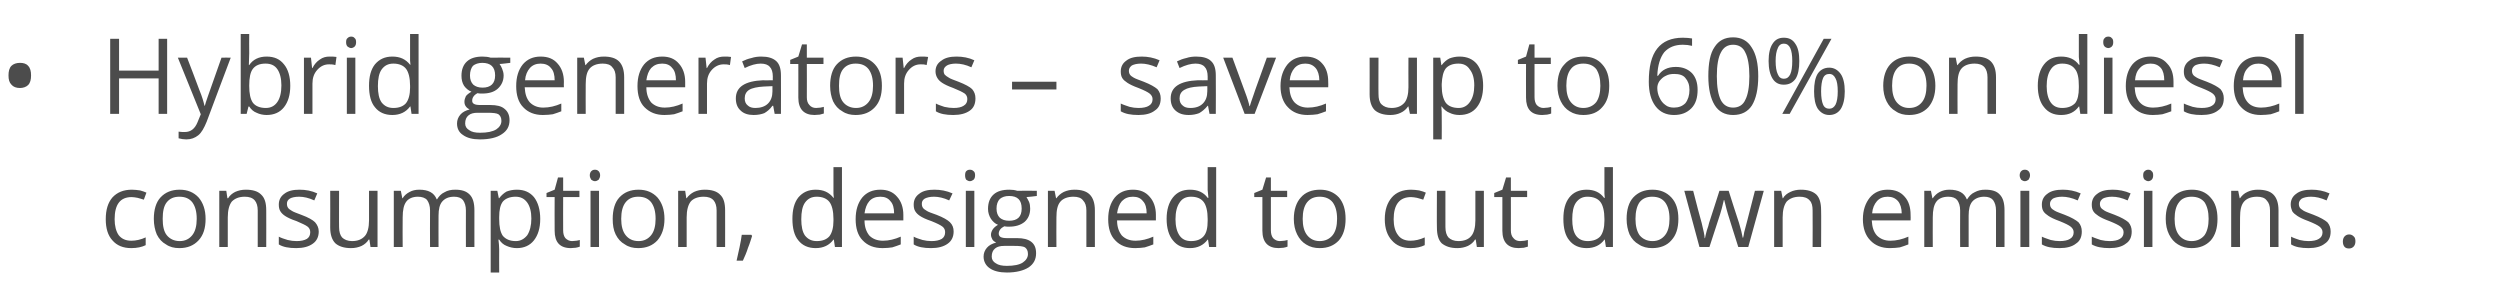
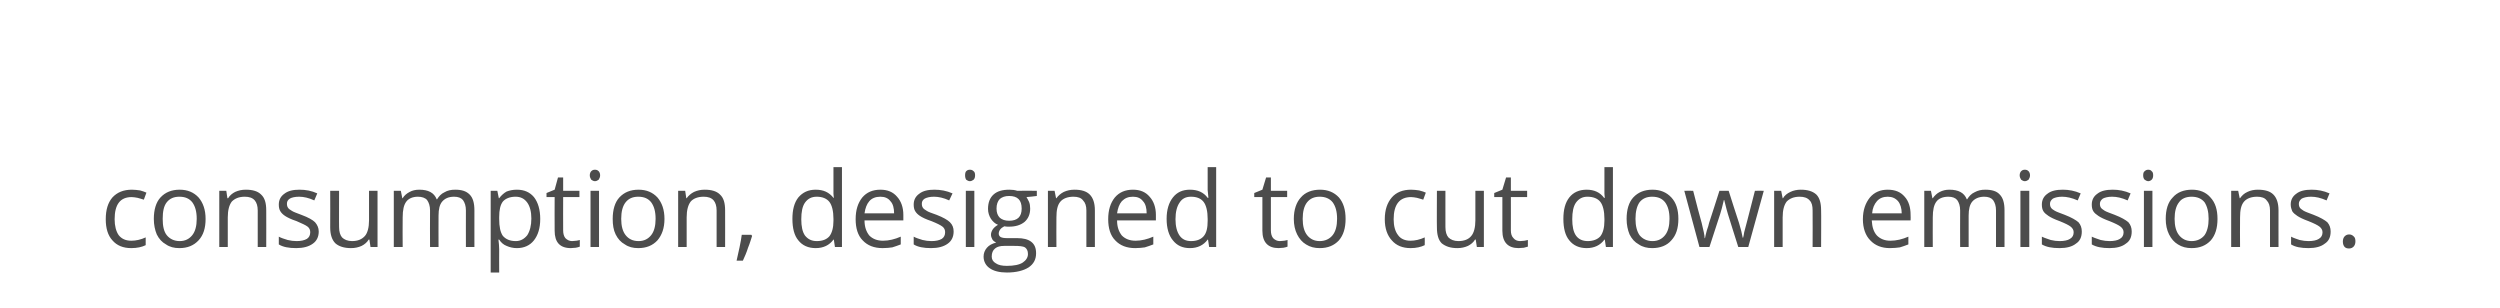
<svg xmlns="http://www.w3.org/2000/svg" version="1.1" width="676.1px" height="83.3px" viewBox="0 -9 676.1 83.3" style="top:-9px">
  <desc>Hybrid generators – save up to 60% on diesel consumption, designed to cut down emissions.</desc>
  <defs />
  <g id="Polygon84396">
    <path d="M 39.4 57.3 C 38.4 57.8 37.1 58.1 35.5 58.1 C 33.3 58.1 31.6 57.4 30.4 56 C 29.2 54.7 28.6 52.8 28.6 50.3 C 28.6 47.7 29.2 45.8 30.4 44.4 C 31.7 43 33.4 42.3 35.7 42.3 C 36.4 42.3 37.2 42.4 37.9 42.5 C 38.6 42.7 39.2 42.9 39.6 43.1 C 39.6 43.1 38.9 45 38.9 45 C 38.4 44.8 37.8 44.7 37.2 44.5 C 36.6 44.4 36.1 44.3 35.6 44.3 C 32.5 44.3 31 46.3 31 50.3 C 31 52.1 31.4 53.6 32.1 54.6 C 32.9 55.6 34 56.1 35.5 56.1 C 36.8 56.1 38.1 55.8 39.4 55.2 C 39.4 55.25 39.4 57.3 39.4 57.3 C 39.4 57.3 39.4 57.29 39.4 57.3 Z M 55.6 50.2 C 55.6 52.7 55 54.6 53.7 56 C 52.4 57.4 50.7 58.1 48.5 58.1 C 47.1 58.1 45.9 57.8 44.9 57.1 C 43.8 56.5 43 55.6 42.4 54.4 C 41.9 53.2 41.6 51.8 41.6 50.2 C 41.6 47.7 42.2 45.7 43.4 44.4 C 44.7 43 46.4 42.3 48.6 42.3 C 50.7 42.3 52.4 43 53.7 44.4 C 54.9 45.8 55.6 47.7 55.6 50.2 Z M 44 50.2 C 44 52.1 44.3 53.6 45.1 54.6 C 45.9 55.6 47.1 56.2 48.6 56.2 C 50.1 56.2 51.2 55.6 52 54.6 C 52.8 53.6 53.2 52.1 53.2 50.2 C 53.2 48.2 52.8 46.8 52 45.7 C 51.2 44.7 50.1 44.2 48.5 44.2 C 47 44.2 45.9 44.7 45.1 45.7 C 44.3 46.7 44 48.2 44 50.2 Z M 69.7 57.8 C 69.7 57.8 69.72 47.94 69.7 47.9 C 69.7 46.7 69.4 45.8 68.9 45.2 C 68.3 44.5 67.4 44.2 66.2 44.2 C 64.6 44.2 63.5 44.7 62.7 45.5 C 62 46.4 61.6 47.8 61.6 49.8 C 61.6 49.8 61.6 57.8 61.6 57.8 L 59.3 57.8 L 59.3 42.6 L 61.2 42.6 L 61.5 44.6 C 61.5 44.6 61.65 44.64 61.7 44.6 C 62.1 43.9 62.8 43.3 63.6 42.9 C 64.5 42.5 65.4 42.3 66.5 42.3 C 68.3 42.3 69.7 42.7 70.6 43.6 C 71.6 44.5 72 45.9 72 47.9 C 72.03 47.86 72 57.8 72 57.8 L 69.7 57.8 Z M 86.2 53.6 C 86.2 55.1 85.6 56.2 84.6 56.9 C 83.5 57.7 82 58.1 80.1 58.1 C 78.1 58.1 76.5 57.8 75.4 57.1 C 75.4 57.1 75.4 55 75.4 55 C 76.1 55.4 76.9 55.6 77.8 55.9 C 78.6 56.1 79.4 56.2 80.2 56.2 C 81.4 56.2 82.3 56 83 55.6 C 83.6 55.2 83.9 54.6 83.9 53.8 C 83.9 53.2 83.7 52.7 83.2 52.3 C 82.7 51.9 81.6 51.4 80.2 50.8 C 78.7 50.3 77.7 49.8 77.1 49.4 C 76.5 49 76.1 48.6 75.8 48.1 C 75.5 47.6 75.4 47 75.4 46.3 C 75.4 45.1 75.9 44.1 76.9 43.4 C 77.9 42.6 79.3 42.3 81 42.3 C 82.7 42.3 84.3 42.6 85.8 43.3 C 85.8 43.3 85 45.2 85 45.2 C 83.5 44.5 82.1 44.2 80.9 44.2 C 79.8 44.2 78.9 44.4 78.4 44.7 C 77.8 45.1 77.6 45.5 77.6 46.1 C 77.6 46.6 77.7 46.9 77.9 47.2 C 78.1 47.5 78.4 47.7 78.9 48 C 79.3 48.3 80.2 48.6 81.5 49.1 C 83.4 49.8 84.6 50.5 85.2 51.1 C 85.8 51.8 86.2 52.6 86.2 53.6 Z M 91.7 42.6 C 91.7 42.6 91.67 52.45 91.7 52.4 C 91.7 53.7 92 54.6 92.5 55.2 C 93.1 55.8 94 56.2 95.2 56.2 C 96.8 56.2 97.9 55.7 98.7 54.8 C 99.4 54 99.8 52.5 99.8 50.6 C 99.78 50.57 99.8 42.6 99.8 42.6 L 102.1 42.6 L 102.1 57.8 L 100.2 57.8 L 99.9 55.8 C 99.9 55.8 99.73 55.76 99.7 55.8 C 99.3 56.5 98.6 57.1 97.8 57.5 C 96.9 57.9 96 58.1 94.9 58.1 C 93 58.1 91.6 57.6 90.7 56.8 C 89.8 55.9 89.3 54.5 89.3 52.5 C 89.33 52.53 89.3 42.6 89.3 42.6 L 91.7 42.6 Z M 126 57.8 C 126 57.8 125.98 47.88 126 47.9 C 126 46.7 125.7 45.8 125.2 45.1 C 124.7 44.5 123.9 44.2 122.8 44.2 C 121.3 44.2 120.3 44.7 119.6 45.5 C 118.9 46.3 118.6 47.6 118.6 49.3 C 118.57 49.29 118.6 57.8 118.6 57.8 L 116.3 57.8 C 116.3 57.8 116.26 47.88 116.3 47.9 C 116.3 46.7 116 45.8 115.5 45.1 C 115 44.5 114.1 44.2 113 44.2 C 111.6 44.2 110.5 44.7 109.9 45.5 C 109.2 46.4 108.9 47.8 108.9 49.8 C 108.85 49.8 108.9 57.8 108.9 57.8 L 106.5 57.8 L 106.5 42.6 L 108.4 42.6 L 108.8 44.6 C 108.8 44.6 108.91 44.64 108.9 44.6 C 109.3 43.9 110 43.3 110.8 42.9 C 111.5 42.5 112.4 42.3 113.4 42.3 C 115.8 42.3 117.4 43.1 118.1 44.9 C 118.1 44.9 118.2 44.9 118.2 44.9 C 118.7 44.1 119.3 43.4 120.2 43 C 121 42.5 122 42.3 123.1 42.3 C 124.9 42.3 126.1 42.7 127 43.6 C 127.9 44.5 128.3 45.9 128.3 47.9 C 128.29 47.86 128.3 57.8 128.3 57.8 L 126 57.8 Z M 139.8 58.1 C 138.8 58.1 137.9 57.9 137 57.5 C 136.2 57.2 135.5 56.6 135 55.8 C 135 55.8 134.8 55.8 134.8 55.8 C 134.9 56.7 135 57.6 135 58.4 C 134.97 58.38 135 64.7 135 64.7 L 132.7 64.7 L 132.7 42.6 L 134.5 42.6 L 134.9 44.6 C 134.9 44.6 134.97 44.64 135 44.6 C 135.6 43.8 136.3 43.2 137 42.8 C 137.8 42.5 138.7 42.3 139.8 42.3 C 141.8 42.3 143.3 43 144.4 44.3 C 145.5 45.7 146.1 47.7 146.1 50.2 C 146.1 52.7 145.5 54.6 144.4 56 C 143.3 57.4 141.7 58.1 139.8 58.1 Z M 139.4 44.2 C 137.9 44.2 136.7 44.7 136 45.5 C 135.3 46.4 135 47.8 135 49.7 C 135 49.7 135 50.2 135 50.2 C 135 52.3 135.3 53.8 136 54.8 C 136.8 55.7 137.9 56.2 139.5 56.2 C 140.8 56.2 141.8 55.6 142.6 54.6 C 143.3 53.5 143.7 52 143.7 50.1 C 143.7 48.2 143.3 46.8 142.6 45.8 C 141.8 44.7 140.8 44.2 139.4 44.2 Z M 154.7 56.2 C 155.1 56.2 155.5 56.1 155.9 56.1 C 156.3 56 156.6 56 156.8 55.9 C 156.8 55.9 156.8 57.7 156.8 57.7 C 156.6 57.8 156.2 57.9 155.7 58 C 155.2 58 154.8 58.1 154.4 58.1 C 151.4 58.1 150 56.5 150 53.4 C 149.96 53.42 150 44.3 150 44.3 L 147.8 44.3 L 147.8 43.2 L 150 42.3 L 150.9 39 L 152.3 39 L 152.3 42.6 L 156.7 42.6 L 156.7 44.3 L 152.3 44.3 C 152.3 44.3 152.27 53.33 152.3 53.3 C 152.3 54.2 152.5 54.9 152.9 55.4 C 153.4 55.9 154 56.2 154.7 56.2 Z M 162 57.8 L 159.7 57.8 L 159.7 42.6 L 162 42.6 L 162 57.8 Z M 159.5 38.4 C 159.5 37.9 159.7 37.5 159.9 37.3 C 160.2 37 160.5 36.9 160.9 36.9 C 161.3 36.9 161.6 37 161.9 37.3 C 162.1 37.5 162.3 37.9 162.3 38.4 C 162.3 38.9 162.1 39.3 161.9 39.6 C 161.6 39.8 161.3 40 160.9 40 C 160.5 40 160.2 39.8 159.9 39.6 C 159.7 39.3 159.5 38.9 159.5 38.4 Z M 179.7 50.2 C 179.7 52.7 179 54.6 177.8 56 C 176.5 57.4 174.8 58.1 172.6 58.1 C 171.2 58.1 170 57.8 169 57.1 C 167.9 56.5 167.1 55.6 166.5 54.4 C 165.9 53.2 165.7 51.8 165.7 50.2 C 165.7 47.7 166.3 45.7 167.5 44.4 C 168.8 43 170.5 42.3 172.7 42.3 C 174.8 42.3 176.5 43 177.8 44.4 C 179 45.8 179.7 47.7 179.7 50.2 Z M 168 50.2 C 168 52.1 168.4 53.6 169.2 54.6 C 170 55.6 171.1 56.2 172.7 56.2 C 174.2 56.2 175.3 55.6 176.1 54.6 C 176.9 53.6 177.3 52.1 177.3 50.2 C 177.3 48.2 176.9 46.8 176.1 45.7 C 175.3 44.7 174.2 44.2 172.6 44.2 C 171.1 44.2 170 44.7 169.2 45.7 C 168.4 46.7 168 48.2 168 50.2 Z M 193.8 57.8 C 193.8 57.8 193.81 47.94 193.8 47.9 C 193.8 46.7 193.5 45.8 193 45.2 C 192.4 44.5 191.5 44.2 190.3 44.2 C 188.7 44.2 187.5 44.7 186.8 45.5 C 186.1 46.4 185.7 47.8 185.7 49.8 C 185.68 49.8 185.7 57.8 185.7 57.8 L 183.4 57.8 L 183.4 42.6 L 185.3 42.6 L 185.6 44.6 C 185.6 44.6 185.74 44.64 185.7 44.6 C 186.2 43.9 186.9 43.3 187.7 42.9 C 188.6 42.5 189.5 42.3 190.6 42.3 C 192.4 42.3 193.8 42.7 194.7 43.6 C 195.7 44.5 196.1 45.9 196.1 47.9 C 196.12 47.86 196.1 57.8 196.1 57.8 L 193.8 57.8 Z M 203.2 54.5 C 203.2 54.5 203.36 54.81 203.4 54.8 C 203.1 55.7 202.8 56.8 202.3 58 C 201.9 59.3 201.4 60.4 200.9 61.5 C 200.9 61.5 199.2 61.5 199.2 61.5 C 199.4 60.5 199.7 59.3 200 57.9 C 200.3 56.5 200.5 55.3 200.6 54.5 C 200.62 54.49 203.2 54.5 203.2 54.5 Z M 225.5 55.8 C 225.5 55.8 225.38 55.76 225.4 55.8 C 224.3 57.3 222.7 58.1 220.6 58.1 C 218.6 58.1 217 57.4 215.9 56 C 214.8 54.7 214.3 52.7 214.3 50.2 C 214.3 47.7 214.8 45.8 215.9 44.4 C 217.1 43 218.6 42.3 220.6 42.3 C 222.7 42.3 224.2 43 225.4 44.5 C 225.35 44.53 225.5 44.5 225.5 44.5 L 225.4 43.4 L 225.4 42.4 L 225.4 36.2 L 227.7 36.2 L 227.7 57.8 L 225.8 57.8 L 225.5 55.8 Z M 220.9 56.2 C 222.5 56.2 223.6 55.7 224.3 54.9 C 225 54 225.4 52.6 225.4 50.7 C 225.4 50.7 225.4 50.2 225.4 50.2 C 225.4 48.1 225 46.5 224.3 45.6 C 223.6 44.7 222.4 44.2 220.9 44.2 C 219.5 44.2 218.5 44.7 217.7 45.8 C 217 46.8 216.7 48.3 216.7 50.3 C 216.7 52.2 217 53.7 217.7 54.7 C 218.5 55.7 219.5 56.2 220.9 56.2 Z M 238.7 58.1 C 236.4 58.1 234.6 57.4 233.3 56 C 232 54.7 231.4 52.7 231.4 50.3 C 231.4 47.8 232 45.9 233.2 44.4 C 234.4 43 236 42.3 238.1 42.3 C 240 42.3 241.5 42.9 242.6 44.2 C 243.7 45.4 244.3 47.1 244.3 49.1 C 244.28 49.14 244.3 50.6 244.3 50.6 C 244.3 50.6 233.78 50.6 233.8 50.6 C 233.8 52.4 234.3 53.7 235.1 54.7 C 236 55.6 237.2 56.1 238.8 56.1 C 240.4 56.1 242 55.7 243.6 55 C 243.6 55 243.6 57.1 243.6 57.1 C 242.8 57.4 242 57.7 241.3 57.9 C 240.6 58 239.7 58.1 238.7 58.1 Z M 238.1 44.2 C 236.8 44.2 235.8 44.6 235.1 45.4 C 234.4 46.2 234 47.3 233.8 48.7 C 233.8 48.7 241.8 48.7 241.8 48.7 C 241.8 47.3 241.5 46.1 240.8 45.4 C 240.2 44.6 239.3 44.2 238.1 44.2 Z M 257.9 53.6 C 257.9 55.1 257.3 56.2 256.3 56.9 C 255.2 57.7 253.7 58.1 251.8 58.1 C 249.8 58.1 248.2 57.8 247.1 57.1 C 247.1 57.1 247.1 55 247.1 55 C 247.8 55.4 248.6 55.6 249.5 55.9 C 250.3 56.1 251.1 56.2 251.9 56.2 C 253.1 56.2 254 56 254.7 55.6 C 255.3 55.2 255.6 54.6 255.6 53.8 C 255.6 53.2 255.4 52.7 254.9 52.3 C 254.4 51.9 253.4 51.4 251.9 50.8 C 250.4 50.3 249.4 49.8 248.8 49.4 C 248.2 49 247.8 48.6 247.5 48.1 C 247.2 47.6 247.1 47 247.1 46.3 C 247.1 45.1 247.6 44.1 248.6 43.4 C 249.6 42.6 251 42.3 252.7 42.3 C 254.4 42.3 256 42.6 257.6 43.3 C 257.6 43.3 256.7 45.2 256.7 45.2 C 255.2 44.5 253.8 44.2 252.6 44.2 C 251.5 44.2 250.7 44.4 250.1 44.7 C 249.5 45.1 249.3 45.5 249.3 46.1 C 249.3 46.6 249.4 46.9 249.6 47.2 C 249.8 47.5 250.1 47.7 250.6 48 C 251 48.3 251.9 48.6 253.3 49.1 C 255.1 49.8 256.3 50.5 256.9 51.1 C 257.6 51.8 257.9 52.6 257.9 53.6 Z M 263.5 57.8 L 261.2 57.8 L 261.2 42.6 L 263.5 42.6 L 263.5 57.8 Z M 261 38.4 C 261 37.9 261.1 37.5 261.3 37.3 C 261.6 37 261.9 36.9 262.3 36.9 C 262.7 36.9 263 37 263.3 37.3 C 263.6 37.5 263.7 37.9 263.7 38.4 C 263.7 38.9 263.6 39.3 263.3 39.6 C 263 39.8 262.7 40 262.3 40 C 261.9 40 261.6 39.8 261.3 39.6 C 261.1 39.3 261 38.9 261 38.4 Z M 280.4 42.6 L 280.4 44 C 280.4 44 277.58 44.35 277.6 44.3 C 277.8 44.7 278.1 45.1 278.3 45.6 C 278.5 46.1 278.6 46.7 278.6 47.4 C 278.6 48.9 278.1 50.1 277.1 51 C 276 51.9 274.6 52.3 272.9 52.3 C 272.4 52.3 272 52.3 271.6 52.2 C 270.6 52.7 270.1 53.4 270.1 54.2 C 270.1 54.6 270.3 54.9 270.6 55.1 C 271 55.3 271.5 55.4 272.4 55.4 C 272.4 55.4 275.1 55.4 275.1 55.4 C 276.7 55.4 278 55.7 278.9 56.4 C 279.8 57.1 280.2 58.1 280.2 59.5 C 280.2 61.2 279.5 62.4 278.2 63.3 C 276.8 64.2 274.8 64.7 272.3 64.7 C 270.3 64.7 268.7 64.3 267.6 63.5 C 266.6 62.8 266 61.7 266 60.4 C 266 59.5 266.3 58.7 266.9 58 C 267.5 57.3 268.3 56.9 269.4 56.6 C 269 56.4 268.7 56.2 268.4 55.8 C 268.2 55.4 268 55 268 54.5 C 268 53.9 268.2 53.5 268.5 53 C 268.8 52.6 269.2 52.2 269.9 51.8 C 269.1 51.5 268.5 50.9 268 50.2 C 267.5 49.4 267.2 48.5 267.2 47.5 C 267.2 45.8 267.7 44.5 268.7 43.6 C 269.7 42.7 271.1 42.3 273 42.3 C 273.8 42.3 274.5 42.4 275.1 42.6 C 275.13 42.55 280.4 42.6 280.4 42.6 Z M 268.2 60.4 C 268.2 61.2 268.6 61.8 269.3 62.2 C 270 62.7 271 62.9 272.3 62.9 C 274.2 62.9 275.7 62.6 276.6 62 C 277.5 61.4 278 60.6 278 59.7 C 278 58.8 277.7 58.3 277.2 57.9 C 276.7 57.6 275.7 57.5 274.3 57.5 C 274.3 57.5 271.6 57.5 271.6 57.5 C 270.5 57.5 269.7 57.7 269.1 58.2 C 268.5 58.7 268.2 59.4 268.2 60.4 Z M 269.5 47.4 C 269.5 48.5 269.8 49.3 270.4 49.9 C 271 50.4 271.8 50.7 272.9 50.7 C 275.2 50.7 276.3 49.6 276.3 47.4 C 276.3 45.1 275.2 44 272.9 44 C 271.8 44 271 44.3 270.4 44.8 C 269.8 45.4 269.5 46.3 269.5 47.4 Z M 293.8 57.8 C 293.8 57.8 293.79 47.94 293.8 47.9 C 293.8 46.7 293.5 45.8 292.9 45.2 C 292.4 44.5 291.5 44.2 290.3 44.2 C 288.7 44.2 287.5 44.7 286.8 45.5 C 286 46.4 285.7 47.8 285.7 49.8 C 285.66 49.8 285.7 57.8 285.7 57.8 L 283.4 57.8 L 283.4 42.6 L 285.2 42.6 L 285.6 44.6 C 285.6 44.6 285.72 44.64 285.7 44.6 C 286.2 43.9 286.9 43.3 287.7 42.9 C 288.6 42.5 289.5 42.3 290.6 42.3 C 292.4 42.3 293.8 42.7 294.7 43.6 C 295.6 44.5 296.1 45.9 296.1 47.9 C 296.1 47.86 296.1 57.8 296.1 57.8 L 293.8 57.8 Z M 307 58.1 C 304.7 58.1 302.9 57.4 301.6 56 C 300.3 54.7 299.7 52.7 299.7 50.3 C 299.7 47.8 300.3 45.9 301.5 44.4 C 302.7 43 304.3 42.3 306.4 42.3 C 308.3 42.3 309.8 42.9 310.9 44.2 C 312 45.4 312.6 47.1 312.6 49.1 C 312.59 49.14 312.6 50.6 312.6 50.6 C 312.6 50.6 302.08 50.6 302.1 50.6 C 302.1 52.4 302.6 53.7 303.4 54.7 C 304.3 55.6 305.5 56.1 307.1 56.1 C 308.7 56.1 310.3 55.7 311.9 55 C 311.9 55 311.9 57.1 311.9 57.1 C 311.1 57.4 310.3 57.7 309.6 57.9 C 308.9 58 308 58.1 307 58.1 Z M 306.4 44.2 C 305.1 44.2 304.2 44.6 303.4 45.4 C 302.7 46.2 302.3 47.3 302.1 48.7 C 302.1 48.7 310.1 48.7 310.1 48.7 C 310.1 47.3 309.8 46.1 309.1 45.4 C 308.5 44.6 307.6 44.2 306.4 44.2 Z M 326.7 55.8 C 326.7 55.8 326.61 55.76 326.6 55.8 C 325.5 57.3 323.9 58.1 321.8 58.1 C 319.8 58.1 318.3 57.4 317.2 56 C 316.1 54.7 315.5 52.7 315.5 50.2 C 315.5 47.7 316.1 45.8 317.2 44.4 C 318.3 43 319.8 42.3 321.8 42.3 C 323.9 42.3 325.5 43 326.6 44.5 C 326.58 44.53 326.8 44.5 326.8 44.5 L 326.7 43.4 L 326.6 42.4 L 326.6 36.2 L 328.9 36.2 L 328.9 57.8 L 327 57.8 L 326.7 55.8 Z M 322.1 56.2 C 323.7 56.2 324.8 55.7 325.5 54.9 C 326.3 54 326.6 52.6 326.6 50.7 C 326.6 50.7 326.6 50.2 326.6 50.2 C 326.6 48.1 326.2 46.5 325.5 45.6 C 324.8 44.7 323.7 44.2 322.1 44.2 C 320.7 44.2 319.7 44.7 319 45.8 C 318.3 46.8 317.9 48.3 317.9 50.3 C 317.9 52.2 318.3 53.7 319 54.7 C 319.7 55.7 320.7 56.2 322.1 56.2 Z M 346.1 56.2 C 346.6 56.2 346.9 56.1 347.3 56.1 C 347.7 56 348 56 348.2 55.9 C 348.2 55.9 348.2 57.7 348.2 57.7 C 348 57.8 347.6 57.9 347.1 58 C 346.6 58 346.2 58.1 345.8 58.1 C 342.9 58.1 341.4 56.5 341.4 53.4 C 341.39 53.42 341.4 44.3 341.4 44.3 L 339.2 44.3 L 339.2 43.2 L 341.4 42.3 L 342.4 39 L 343.7 39 L 343.7 42.6 L 348.1 42.6 L 348.1 44.3 L 343.7 44.3 C 343.7 44.3 343.7 53.33 343.7 53.3 C 343.7 54.2 343.9 54.9 344.3 55.4 C 344.8 55.9 345.4 56.2 346.1 56.2 Z M 363.9 50.2 C 363.9 52.7 363.3 54.6 362.1 56 C 360.8 57.4 359.1 58.1 356.9 58.1 C 355.5 58.1 354.3 57.8 353.2 57.1 C 352.2 56.5 351.4 55.6 350.8 54.4 C 350.2 53.2 349.9 51.8 349.9 50.2 C 349.9 47.7 350.6 45.7 351.8 44.4 C 353 43 354.8 42.3 357 42.3 C 359.1 42.3 360.8 43 362.1 44.4 C 363.3 45.8 363.9 47.7 363.9 50.2 Z M 352.3 50.2 C 352.3 52.1 352.7 53.6 353.5 54.6 C 354.3 55.6 355.4 56.2 356.9 56.2 C 358.4 56.2 359.6 55.6 360.4 54.6 C 361.2 53.6 361.6 52.1 361.6 50.2 C 361.6 48.2 361.2 46.8 360.4 45.7 C 359.6 44.7 358.4 44.2 356.9 44.2 C 355.4 44.2 354.3 44.7 353.5 45.7 C 352.7 46.7 352.3 48.2 352.3 50.2 Z M 385.3 57.3 C 384.3 57.8 383 58.1 381.5 58.1 C 379.3 58.1 377.6 57.4 376.4 56 C 375.2 54.7 374.5 52.8 374.5 50.3 C 374.5 47.7 375.2 45.8 376.4 44.4 C 377.6 43 379.4 42.3 381.6 42.3 C 382.4 42.3 383.1 42.4 383.8 42.5 C 384.6 42.7 385.2 42.9 385.6 43.1 C 385.6 43.1 384.9 45 384.9 45 C 384.4 44.8 383.8 44.7 383.2 44.5 C 382.6 44.4 382.1 44.3 381.6 44.3 C 378.5 44.3 376.9 46.3 376.9 50.3 C 376.9 52.1 377.3 53.6 378.1 54.6 C 378.8 55.6 380 56.1 381.4 56.1 C 382.7 56.1 384 55.8 385.3 55.2 C 385.35 55.25 385.3 57.3 385.3 57.3 C 385.3 57.3 385.35 57.29 385.3 57.3 Z M 390.9 42.6 C 390.9 42.6 390.89 52.45 390.9 52.4 C 390.9 53.7 391.2 54.6 391.7 55.2 C 392.3 55.8 393.2 56.2 394.4 56.2 C 396 56.2 397.2 55.7 397.9 54.8 C 398.6 54 399 52.5 399 50.6 C 399 50.57 399 42.6 399 42.6 L 401.3 42.6 L 401.3 57.8 L 399.4 57.8 L 399.1 55.8 C 399.1 55.8 398.95 55.76 398.9 55.8 C 398.5 56.5 397.8 57.1 397 57.5 C 396.1 57.9 395.2 58.1 394.1 58.1 C 392.2 58.1 390.9 57.6 389.9 56.8 C 389 55.9 388.6 54.5 388.6 52.5 C 388.55 52.53 388.6 42.6 388.6 42.6 L 390.9 42.6 Z M 411.1 56.2 C 411.5 56.2 411.9 56.1 412.3 56.1 C 412.6 56 412.9 56 413.2 55.9 C 413.2 55.9 413.2 57.7 413.2 57.7 C 412.9 57.8 412.5 57.9 412.1 58 C 411.6 58 411.1 58.1 410.7 58.1 C 407.8 58.1 406.3 56.5 406.3 53.4 C 406.31 53.42 406.3 44.3 406.3 44.3 L 404.1 44.3 L 404.1 43.2 L 406.3 42.3 L 407.3 39 L 408.6 39 L 408.6 42.6 L 413 42.6 L 413 44.3 L 408.6 44.3 C 408.6 44.3 408.62 53.33 408.6 53.3 C 408.6 54.2 408.8 54.9 409.3 55.4 C 409.7 55.9 410.3 56.2 411.1 56.2 Z M 434 55.8 C 434 55.8 433.87 55.76 433.9 55.8 C 432.8 57.3 431.2 58.1 429.1 58.1 C 427.1 58.1 425.5 57.4 424.4 56 C 423.3 54.7 422.8 52.7 422.8 50.2 C 422.8 47.7 423.3 45.8 424.4 44.4 C 425.5 43 427.1 42.3 429.1 42.3 C 431.1 42.3 432.7 43 433.8 44.5 C 433.84 44.53 434 44.5 434 44.5 L 433.9 43.4 L 433.9 42.4 L 433.9 36.2 L 436.2 36.2 L 436.2 57.8 L 434.3 57.8 L 434 55.8 Z M 429.4 56.2 C 430.9 56.2 432.1 55.7 432.8 54.9 C 433.5 54 433.9 52.6 433.9 50.7 C 433.9 50.7 433.9 50.2 433.9 50.2 C 433.9 48.1 433.5 46.5 432.8 45.6 C 432.1 44.7 430.9 44.2 429.3 44.2 C 428 44.2 427 44.7 426.2 45.8 C 425.5 46.8 425.2 48.3 425.2 50.3 C 425.2 52.2 425.5 53.7 426.2 54.7 C 426.9 55.7 428 56.2 429.4 56.2 Z M 453.9 50.2 C 453.9 52.7 453.3 54.6 452 56 C 450.8 57.4 449 58.1 446.8 58.1 C 445.5 58.1 444.2 57.8 443.2 57.1 C 442.1 56.5 441.3 55.6 440.7 54.4 C 440.2 53.2 439.9 51.8 439.9 50.2 C 439.9 47.7 440.5 45.7 441.7 44.4 C 443 43 444.7 42.3 446.9 42.3 C 449 42.3 450.7 43 452 44.4 C 453.3 45.8 453.9 47.7 453.9 50.2 Z M 442.3 50.2 C 442.3 52.1 442.7 53.6 443.4 54.6 C 444.2 55.6 445.4 56.2 446.9 56.2 C 448.4 56.2 449.5 55.6 450.3 54.6 C 451.1 53.6 451.5 52.1 451.5 50.2 C 451.5 48.2 451.1 46.8 450.3 45.7 C 449.5 44.7 448.4 44.2 446.8 44.2 C 445.3 44.2 444.2 44.7 443.4 45.7 C 442.7 46.7 442.3 48.2 442.3 50.2 Z M 470.1 57.8 C 470.1 57.8 467.27 48.86 467.3 48.9 C 467.1 48.3 466.8 47.1 466.3 45.1 C 466.3 45.1 466.2 45.1 466.2 45.1 C 465.8 46.8 465.5 48 465.2 48.9 C 465.2 48.89 462.3 57.8 462.3 57.8 L 459.6 57.8 L 455.5 42.6 C 455.5 42.6 457.91 42.55 457.9 42.6 C 458.9 46.4 459.6 49.3 460.2 51.3 C 460.7 53.3 461 54.7 461 55.4 C 461 55.4 461.1 55.4 461.1 55.4 C 461.2 54.8 461.4 54.1 461.6 53.3 C 461.9 52.5 462.1 51.8 462.2 51.3 C 462.23 51.31 465 42.6 465 42.6 L 467.5 42.6 C 467.5 42.6 470.26 51.31 470.3 51.3 C 470.8 52.9 471.1 54.2 471.3 55.3 C 471.3 55.3 471.4 55.3 471.4 55.3 C 471.5 55 471.6 54.5 471.7 53.8 C 471.9 53.1 472.9 49.3 474.6 42.6 C 474.63 42.55 477 42.6 477 42.6 L 472.8 57.8 L 470.1 57.8 Z M 490.2 57.8 C 490.2 57.8 490.24 47.94 490.2 47.9 C 490.2 46.7 490 45.8 489.4 45.2 C 488.8 44.5 487.9 44.2 486.7 44.2 C 485.1 44.2 484 44.7 483.2 45.5 C 482.5 46.4 482.1 47.8 482.1 49.8 C 482.11 49.8 482.1 57.8 482.1 57.8 L 479.8 57.8 L 479.8 42.6 L 481.7 42.6 L 482.1 44.6 C 482.1 44.6 482.17 44.64 482.2 44.6 C 482.6 43.9 483.3 43.3 484.2 42.9 C 485 42.5 486 42.3 487 42.3 C 488.8 42.3 490.2 42.7 491.2 43.6 C 492.1 44.5 492.5 45.9 492.5 47.9 C 492.55 47.86 492.5 57.8 492.5 57.8 L 490.2 57.8 Z M 511.1 58.1 C 508.9 58.1 507.1 57.4 505.8 56 C 504.5 54.7 503.8 52.7 503.8 50.3 C 503.8 47.8 504.5 45.9 505.7 44.4 C 506.9 43 508.5 42.3 510.5 42.3 C 512.5 42.3 514 42.9 515.1 44.2 C 516.2 45.4 516.7 47.1 516.7 49.1 C 516.75 49.14 516.7 50.6 516.7 50.6 C 516.7 50.6 506.24 50.6 506.2 50.6 C 506.3 52.4 506.7 53.7 507.6 54.7 C 508.5 55.6 509.7 56.1 511.2 56.1 C 512.9 56.1 514.5 55.7 516.1 55 C 516.1 55 516.1 57.1 516.1 57.1 C 515.3 57.4 514.5 57.7 513.8 57.9 C 513 58 512.2 58.1 511.1 58.1 Z M 510.5 44.2 C 509.3 44.2 508.3 44.6 507.6 45.4 C 506.9 46.2 506.4 47.3 506.3 48.7 C 506.3 48.7 514.3 48.7 514.3 48.7 C 514.3 47.3 513.9 46.1 513.3 45.4 C 512.6 44.6 511.7 44.2 510.5 44.2 Z M 539.8 57.8 C 539.8 57.8 539.8 47.88 539.8 47.9 C 539.8 46.7 539.5 45.8 539 45.1 C 538.5 44.5 537.7 44.2 536.6 44.2 C 535.2 44.2 534.1 44.7 533.4 45.5 C 532.7 46.3 532.4 47.6 532.4 49.3 C 532.38 49.29 532.4 57.8 532.4 57.8 L 530.1 57.8 C 530.1 57.8 530.07 47.88 530.1 47.9 C 530.1 46.7 529.8 45.8 529.3 45.1 C 528.8 44.5 528 44.2 526.9 44.2 C 525.4 44.2 524.3 44.7 523.7 45.5 C 523 46.4 522.7 47.8 522.7 49.8 C 522.67 49.8 522.7 57.8 522.7 57.8 L 520.4 57.8 L 520.4 42.6 L 522.2 42.6 L 522.6 44.6 C 522.6 44.6 522.72 44.64 522.7 44.6 C 523.2 43.9 523.8 43.3 524.6 42.9 C 525.4 42.5 526.2 42.3 527.2 42.3 C 529.6 42.3 531.2 43.1 531.9 44.9 C 531.9 44.9 532 44.9 532 44.9 C 532.5 44.1 533.1 43.4 534 43 C 534.9 42.5 535.8 42.3 536.9 42.3 C 538.7 42.3 540 42.7 540.8 43.6 C 541.7 44.5 542.1 45.9 542.1 47.9 C 542.11 47.86 542.1 57.8 542.1 57.8 L 539.8 57.8 Z M 548.8 57.8 L 546.4 57.8 L 546.4 42.6 L 548.8 42.6 L 548.8 57.8 Z M 546.2 38.4 C 546.2 37.9 546.4 37.5 546.6 37.3 C 546.9 37 547.2 36.9 547.6 36.9 C 548 36.9 548.3 37 548.6 37.3 C 548.8 37.5 549 37.9 549 38.4 C 549 38.9 548.8 39.3 548.6 39.6 C 548.3 39.8 548 40 547.6 40 C 547.2 40 546.9 39.8 546.6 39.6 C 546.4 39.3 546.2 38.9 546.2 38.4 Z M 563 53.6 C 563 55.1 562.5 56.2 561.4 56.9 C 560.4 57.7 558.9 58.1 557 58.1 C 554.9 58.1 553.4 57.8 552.2 57.1 C 552.2 57.1 552.2 55 552.2 55 C 553 55.4 553.8 55.6 554.6 55.9 C 555.4 56.1 556.2 56.2 557 56.2 C 558.2 56.2 559.2 56 559.8 55.6 C 560.5 55.2 560.8 54.6 560.8 53.8 C 560.8 53.2 560.5 52.7 560 52.3 C 559.5 51.9 558.5 51.4 557 50.8 C 555.6 50.3 554.6 49.8 554 49.4 C 553.4 49 552.9 48.6 552.6 48.1 C 552.3 47.6 552.2 47 552.2 46.3 C 552.2 45.1 552.7 44.1 553.7 43.4 C 554.7 42.6 556.1 42.3 557.9 42.3 C 559.5 42.3 561.1 42.6 562.7 43.3 C 562.7 43.3 561.9 45.2 561.9 45.2 C 560.3 44.5 558.9 44.2 557.7 44.2 C 556.6 44.2 555.8 44.4 555.2 44.7 C 554.7 45.1 554.4 45.5 554.4 46.1 C 554.4 46.6 554.5 46.9 554.7 47.2 C 554.9 47.5 555.2 47.7 555.7 48 C 556.2 48.3 557.1 48.6 558.4 49.1 C 560.2 49.8 561.4 50.5 562.1 51.1 C 562.7 51.8 563 52.6 563 53.6 Z M 576.5 53.6 C 576.5 55.1 576 56.2 574.9 56.9 C 573.9 57.7 572.4 58.1 570.5 58.1 C 568.5 58.1 566.9 57.8 565.7 57.1 C 565.7 57.1 565.7 55 565.7 55 C 566.5 55.4 567.3 55.6 568.1 55.9 C 568.9 56.1 569.8 56.2 570.5 56.2 C 571.7 56.2 572.7 56 573.3 55.6 C 574 55.2 574.3 54.6 574.3 53.8 C 574.3 53.2 574 52.7 573.5 52.3 C 573 51.9 572 51.4 570.5 50.8 C 569.1 50.3 568.1 49.8 567.5 49.4 C 566.9 49 566.4 48.6 566.1 48.1 C 565.8 47.6 565.7 47 565.7 46.3 C 565.7 45.1 566.2 44.1 567.2 43.4 C 568.2 42.6 569.6 42.3 571.4 42.3 C 573 42.3 574.6 42.6 576.2 43.3 C 576.2 43.3 575.4 45.2 575.4 45.2 C 573.8 44.5 572.5 44.2 571.2 44.2 C 570.1 44.2 569.3 44.4 568.7 44.7 C 568.2 45.1 567.9 45.5 567.9 46.1 C 567.9 46.6 568 46.9 568.2 47.2 C 568.4 47.5 568.8 47.7 569.2 48 C 569.7 48.3 570.6 48.6 571.9 49.1 C 573.7 49.8 574.9 50.5 575.6 51.1 C 576.2 51.8 576.5 52.6 576.5 53.6 Z M 582.1 57.8 L 579.8 57.8 L 579.8 42.6 L 582.1 42.6 L 582.1 57.8 Z M 579.6 38.4 C 579.6 37.9 579.7 37.5 580 37.3 C 580.3 37 580.6 36.9 581 36.9 C 581.3 36.9 581.7 37 581.9 37.3 C 582.2 37.5 582.3 37.9 582.3 38.4 C 582.3 38.9 582.2 39.3 581.9 39.6 C 581.7 39.8 581.3 40 581 40 C 580.6 40 580.3 39.8 580 39.6 C 579.7 39.3 579.6 38.9 579.6 38.4 Z M 599.7 50.2 C 599.7 52.7 599.1 54.6 597.9 56 C 596.6 57.4 594.9 58.1 592.7 58.1 C 591.3 58.1 590.1 57.8 589 57.1 C 588 56.5 587.2 55.6 586.6 54.4 C 586 53.2 585.7 51.8 585.7 50.2 C 585.7 47.7 586.3 45.7 587.6 44.4 C 588.8 43 590.6 42.3 592.8 42.3 C 594.9 42.3 596.6 43 597.8 44.4 C 599.1 45.8 599.7 47.7 599.7 50.2 Z M 588.1 50.2 C 588.1 52.1 588.5 53.6 589.3 54.6 C 590.1 55.6 591.2 56.2 592.7 56.2 C 594.2 56.2 595.4 55.6 596.2 54.6 C 596.9 53.6 597.3 52.1 597.3 50.2 C 597.3 48.2 596.9 46.8 596.2 45.7 C 595.4 44.7 594.2 44.2 592.7 44.2 C 591.2 44.2 590 44.7 589.3 45.7 C 588.5 46.7 588.1 48.2 588.1 50.2 Z M 613.9 57.8 C 613.9 57.8 613.88 47.94 613.9 47.9 C 613.9 46.7 613.6 45.8 613 45.2 C 612.5 44.5 611.6 44.2 610.4 44.2 C 608.8 44.2 607.6 44.7 606.9 45.5 C 606.1 46.4 605.8 47.8 605.8 49.8 C 605.75 49.8 605.8 57.8 605.8 57.8 L 603.4 57.8 L 603.4 42.6 L 605.3 42.6 L 605.7 44.6 C 605.7 44.6 605.81 44.64 605.8 44.6 C 606.3 43.9 606.9 43.3 607.8 42.9 C 608.6 42.5 609.6 42.3 610.6 42.3 C 612.5 42.3 613.9 42.7 614.8 43.6 C 615.7 44.5 616.2 45.9 616.2 47.9 C 616.19 47.86 616.2 57.8 616.2 57.8 L 613.9 57.8 Z M 630.3 53.6 C 630.3 55.1 629.8 56.2 628.7 56.9 C 627.7 57.7 626.2 58.1 624.3 58.1 C 622.3 58.1 620.7 57.8 619.6 57.1 C 619.6 57.1 619.6 55 619.6 55 C 620.3 55.4 621.1 55.6 621.9 55.9 C 622.7 56.1 623.6 56.2 624.3 56.2 C 625.5 56.2 626.5 56 627.1 55.6 C 627.8 55.2 628.1 54.6 628.1 53.8 C 628.1 53.2 627.8 52.7 627.3 52.3 C 626.8 51.9 625.8 51.4 624.3 50.8 C 622.9 50.3 621.9 49.8 621.3 49.4 C 620.7 49 620.2 48.6 619.9 48.1 C 619.7 47.6 619.5 47 619.5 46.3 C 619.5 45.1 620 44.1 621 43.4 C 622 42.6 623.4 42.3 625.2 42.3 C 626.8 42.3 628.4 42.6 630 43.3 C 630 43.3 629.2 45.2 629.2 45.2 C 627.6 44.5 626.3 44.2 625 44.2 C 623.9 44.2 623.1 44.4 622.5 44.7 C 622 45.1 621.7 45.5 621.7 46.1 C 621.7 46.6 621.8 46.9 622 47.2 C 622.2 47.5 622.6 47.7 623 48 C 623.5 48.3 624.4 48.6 625.7 49.1 C 627.5 49.8 628.7 50.5 629.4 51.1 C 630 51.8 630.3 52.6 630.3 53.6 Z M 633.6 56.3 C 633.6 55.7 633.8 55.2 634.1 54.9 C 634.4 54.6 634.8 54.4 635.3 54.4 C 635.8 54.4 636.2 54.6 636.5 54.9 C 636.9 55.2 637 55.7 637 56.3 C 637 56.9 636.8 57.4 636.5 57.7 C 636.2 58 635.8 58.2 635.3 58.2 C 634.8 58.2 634.4 58.1 634.1 57.8 C 633.8 57.5 633.6 57 633.6 56.3 Z " stroke="none" fill="#4c4c4c" />
  </g>
  <g id="Polygon84395">
-     <path d="M 2.3 11.4 C 2.3 10.3 2.5 9.4 3.1 8.8 C 3.6 8.3 4.4 8 5.4 8 C 6.3 8 7.1 8.2 7.6 8.8 C 8.2 9.4 8.4 10.3 8.4 11.4 C 8.4 12.5 8.2 13.4 7.6 14 C 7.1 14.5 6.3 14.8 5.4 14.8 C 4.4 14.8 3.6 14.5 3.1 13.9 C 2.5 13.3 2.3 12.5 2.3 11.4 Z M 45.2 21.8 L 42.9 21.8 L 42.9 12.2 L 32.2 12.2 L 32.2 21.8 L 29.8 21.8 L 29.8 1.5 L 32.2 1.5 L 32.2 10.1 L 42.9 10.1 L 42.9 1.5 L 45.2 1.5 L 45.2 21.8 Z M 48.1 6.6 L 50.6 6.6 C 50.6 6.6 53.93 15.25 53.9 15.3 C 54.7 17.2 55.1 18.7 55.3 19.6 C 55.3 19.6 55.4 19.6 55.4 19.6 C 55.5 19.1 55.8 18.3 56.2 17.1 C 56.6 16 57.8 12.5 59.9 6.6 C 59.94 6.55 62.4 6.6 62.4 6.6 C 62.4 6.6 55.87 23.92 55.9 23.9 C 55.2 25.6 54.5 26.9 53.6 27.6 C 52.7 28.3 51.7 28.7 50.4 28.7 C 49.7 28.7 49 28.6 48.3 28.4 C 48.3 28.4 48.3 26.6 48.3 26.6 C 48.8 26.7 49.4 26.7 50 26.7 C 51.6 26.7 52.7 25.8 53.4 24.1 C 53.42 24.06 54.3 21.9 54.3 21.9 L 48.1 6.6 Z M 67.4 8.6 C 68.4 7.1 70 6.3 72.1 6.3 C 74.2 6.3 75.7 7 76.8 8.4 C 77.9 9.7 78.5 11.7 78.5 14.2 C 78.5 16.7 77.9 18.6 76.8 20 C 75.7 21.4 74.1 22.1 72.1 22.1 C 71.2 22.1 70.2 21.9 69.4 21.5 C 68.6 21.2 67.9 20.6 67.4 19.8 C 67.36 19.84 67.2 19.8 67.2 19.8 L 66.7 21.8 L 65.1 21.8 L 65.1 0.2 L 67.4 0.2 C 67.4 0.2 67.36 5.41 67.4 5.4 C 67.4 6.6 67.3 7.6 67.3 8.6 C 67.25 8.59 67.4 8.6 67.4 8.6 C 67.4 8.6 67.36 8.59 67.4 8.6 Z M 71.8 8.2 C 70.2 8.2 69.1 8.7 68.4 9.6 C 67.7 10.5 67.4 12 67.4 14.2 C 67.4 16.3 67.7 17.8 68.4 18.8 C 69.1 19.7 70.3 20.2 71.9 20.2 C 73.3 20.2 74.3 19.6 75 18.6 C 75.7 17.6 76.1 16.1 76.1 14.1 C 76.1 12.2 75.7 10.7 75 9.7 C 74.3 8.7 73.3 8.2 71.8 8.2 Z M 89.1 6.3 C 89.8 6.3 90.4 6.3 91 6.4 C 91 6.4 90.7 8.6 90.7 8.6 C 90 8.4 89.5 8.4 89 8.4 C 87.7 8.4 86.7 8.9 85.8 9.9 C 84.9 10.9 84.5 12.1 84.5 13.6 C 84.5 13.62 84.5 21.8 84.5 21.8 L 82.2 21.8 L 82.2 6.6 L 84.1 6.6 L 84.4 9.4 C 84.4 9.4 84.47 9.38 84.5 9.4 C 85 8.4 85.7 7.6 86.5 7.1 C 87.3 6.5 88.2 6.3 89.1 6.3 Z M 96.1 21.8 L 93.8 21.8 L 93.8 6.6 L 96.1 6.6 L 96.1 21.8 Z M 93.6 2.4 C 93.6 1.9 93.7 1.5 94 1.3 C 94.3 1 94.6 0.9 95 0.9 C 95.3 0.9 95.7 1 95.9 1.3 C 96.2 1.5 96.3 1.9 96.3 2.4 C 96.3 2.9 96.2 3.3 95.9 3.6 C 95.7 3.8 95.3 4 95 4 C 94.6 4 94.3 3.8 94 3.6 C 93.7 3.3 93.6 2.9 93.6 2.4 Z M 111 19.8 C 111 19.8 110.88 19.76 110.9 19.8 C 109.8 21.3 108.2 22.1 106.1 22.1 C 104.1 22.1 102.5 21.4 101.4 20 C 100.3 18.7 99.8 16.7 99.8 14.2 C 99.8 11.7 100.3 9.8 101.4 8.4 C 102.6 7 104.1 6.3 106.1 6.3 C 108.2 6.3 109.7 7 110.9 8.5 C 110.85 8.53 111 8.5 111 8.5 L 110.9 7.4 L 110.9 6.4 L 110.9 0.2 L 113.2 0.2 L 113.2 21.8 L 111.3 21.8 L 111 19.8 Z M 106.4 20.2 C 108 20.2 109.1 19.7 109.8 18.9 C 110.5 18 110.9 16.6 110.9 14.7 C 110.9 14.7 110.9 14.2 110.9 14.2 C 110.9 12.1 110.5 10.5 109.8 9.6 C 109.1 8.7 107.9 8.2 106.4 8.2 C 105 8.2 104 8.7 103.2 9.8 C 102.5 10.8 102.2 12.3 102.2 14.3 C 102.2 16.2 102.5 17.7 103.2 18.7 C 104 19.7 105 20.2 106.4 20.2 Z M 138 6.6 L 138 8 C 138 8 135.15 8.35 135.1 8.3 C 135.4 8.7 135.6 9.1 135.8 9.6 C 136 10.1 136.2 10.7 136.2 11.4 C 136.2 12.9 135.6 14.1 134.6 15 C 133.6 15.9 132.2 16.3 130.4 16.3 C 130 16.3 129.5 16.3 129.1 16.2 C 128.2 16.7 127.7 17.4 127.7 18.2 C 127.7 18.6 127.8 18.9 128.2 19.1 C 128.5 19.3 129.1 19.4 129.9 19.4 C 129.9 19.4 132.6 19.4 132.6 19.4 C 134.3 19.4 135.6 19.7 136.4 20.4 C 137.3 21.1 137.8 22.1 137.8 23.5 C 137.8 25.2 137.1 26.4 135.7 27.3 C 134.4 28.2 132.4 28.7 129.8 28.7 C 127.8 28.7 126.3 28.3 125.2 27.5 C 124.1 26.8 123.6 25.7 123.6 24.4 C 123.6 23.5 123.9 22.7 124.5 22 C 125.1 21.3 125.9 20.9 127 20.6 C 126.6 20.4 126.3 20.2 126 19.8 C 125.7 19.4 125.6 19 125.6 18.5 C 125.6 17.9 125.8 17.5 126 17 C 126.3 16.6 126.8 16.2 127.5 15.8 C 126.7 15.5 126 14.9 125.5 14.2 C 125 13.4 124.8 12.5 124.8 11.5 C 124.8 9.8 125.3 8.5 126.3 7.6 C 127.3 6.7 128.7 6.3 130.5 6.3 C 131.3 6.3 132.1 6.4 132.7 6.6 C 132.7 6.55 138 6.6 138 6.6 Z M 125.8 24.4 C 125.8 25.2 126.2 25.8 126.9 26.2 C 127.6 26.7 128.5 26.9 129.8 26.9 C 131.8 26.9 133.2 26.6 134.2 26 C 135.1 25.4 135.6 24.6 135.6 23.7 C 135.6 22.8 135.3 22.3 134.8 21.9 C 134.3 21.6 133.3 21.5 131.9 21.5 C 131.9 21.5 129.1 21.5 129.1 21.5 C 128.1 21.5 127.3 21.7 126.7 22.2 C 126.1 22.7 125.8 23.4 125.8 24.4 Z M 127.1 11.4 C 127.1 12.5 127.4 13.3 128 13.9 C 128.6 14.4 129.4 14.7 130.5 14.7 C 132.7 14.7 133.9 13.6 133.9 11.4 C 133.9 9.1 132.7 8 130.4 8 C 129.4 8 128.5 8.3 127.9 8.8 C 127.4 9.4 127.1 10.3 127.1 11.4 Z M 146.8 22.1 C 144.6 22.1 142.8 21.4 141.5 20 C 140.2 18.7 139.6 16.7 139.6 14.3 C 139.6 11.8 140.2 9.9 141.4 8.4 C 142.6 7 144.2 6.3 146.2 6.3 C 148.2 6.3 149.7 6.9 150.8 8.2 C 151.9 9.4 152.5 11.1 152.5 13.1 C 152.45 13.14 152.5 14.6 152.5 14.6 C 152.5 14.6 141.95 14.6 141.9 14.6 C 142 16.4 142.4 17.7 143.3 18.7 C 144.2 19.6 145.4 20.1 146.9 20.1 C 148.6 20.1 150.2 19.7 151.8 19 C 151.8 19 151.8 21.1 151.8 21.1 C 151 21.4 150.2 21.7 149.5 21.9 C 148.8 22 147.9 22.1 146.8 22.1 Z M 146.2 8.2 C 145 8.2 144 8.6 143.3 9.4 C 142.6 10.2 142.1 11.3 142 12.7 C 142 12.7 150 12.7 150 12.7 C 150 11.3 149.7 10.1 149 9.4 C 148.4 8.6 147.4 8.2 146.2 8.2 Z M 166.5 21.8 C 166.5 21.8 166.5 11.94 166.5 11.9 C 166.5 10.7 166.2 9.8 165.6 9.2 C 165.1 8.5 164.2 8.2 163 8.2 C 161.4 8.2 160.2 8.7 159.5 9.5 C 158.7 10.4 158.4 11.8 158.4 13.8 C 158.37 13.8 158.4 21.8 158.4 21.8 L 156.1 21.8 L 156.1 6.6 L 157.9 6.6 L 158.3 8.6 C 158.3 8.6 158.43 8.64 158.4 8.6 C 158.9 7.9 159.6 7.3 160.4 6.9 C 161.3 6.5 162.2 6.3 163.3 6.3 C 165.1 6.3 166.5 6.7 167.4 7.6 C 168.3 8.5 168.8 9.9 168.8 11.9 C 168.81 11.86 168.8 21.8 168.8 21.8 L 166.5 21.8 Z M 179.7 22.1 C 177.4 22.1 175.7 21.4 174.3 20 C 173 18.7 172.4 16.7 172.4 14.3 C 172.4 11.8 173 9.9 174.2 8.4 C 175.4 7 177 6.3 179.1 6.3 C 181 6.3 182.5 6.9 183.6 8.2 C 184.7 9.4 185.3 11.1 185.3 13.1 C 185.29 13.14 185.3 14.6 185.3 14.6 C 185.3 14.6 174.79 14.6 174.8 14.6 C 174.8 16.4 175.3 17.7 176.1 18.7 C 177 19.6 178.2 20.1 179.8 20.1 C 181.4 20.1 183 19.7 184.6 19 C 184.6 19 184.6 21.1 184.6 21.1 C 183.8 21.4 183 21.7 182.3 21.9 C 181.6 22 180.7 22.1 179.7 22.1 Z M 179.1 8.2 C 177.8 8.2 176.9 8.6 176.1 9.4 C 175.4 10.2 175 11.3 174.8 12.7 C 174.8 12.7 182.8 12.7 182.8 12.7 C 182.8 11.3 182.5 10.1 181.8 9.4 C 181.2 8.6 180.3 8.2 179.1 8.2 Z M 195.9 6.3 C 196.5 6.3 197.1 6.3 197.7 6.4 C 197.7 6.4 197.4 8.6 197.4 8.6 C 196.7 8.4 196.2 8.4 195.7 8.4 C 194.5 8.4 193.4 8.9 192.5 9.9 C 191.6 10.9 191.2 12.1 191.2 13.6 C 191.21 13.62 191.2 21.8 191.2 21.8 L 188.9 21.8 L 188.9 6.6 L 190.8 6.6 L 191.1 9.4 C 191.1 9.4 191.18 9.38 191.2 9.4 C 191.7 8.4 192.4 7.6 193.2 7.1 C 194 6.5 194.9 6.3 195.9 6.3 Z M 209.5 21.8 L 209.1 19.6 C 209.1 19.6 208.94 19.64 208.9 19.6 C 208.2 20.6 207.4 21.2 206.7 21.6 C 205.9 21.9 205 22.1 203.8 22.1 C 202.3 22.1 201.1 21.7 200.3 20.9 C 199.4 20.1 199 19 199 17.6 C 199 14.5 201.5 12.9 206.4 12.7 C 206.38 12.75 209 12.7 209 12.7 C 209 12.7 208.97 11.72 209 11.7 C 209 10.5 208.7 9.6 208.2 9.1 C 207.7 8.5 206.9 8.2 205.7 8.2 C 204.5 8.2 203 8.6 201.4 9.4 C 201.4 9.4 200.7 7.6 200.7 7.6 C 201.5 7.2 202.3 6.9 203.2 6.7 C 204.1 6.4 205 6.3 205.9 6.3 C 207.7 6.3 209 6.7 209.9 7.5 C 210.8 8.3 211.2 9.6 211.2 11.4 C 211.23 11.4 211.2 21.8 211.2 21.8 L 209.5 21.8 Z M 204.3 20.2 C 205.7 20.2 206.9 19.8 207.7 19 C 208.5 18.2 208.9 17.1 208.9 15.7 C 208.92 15.68 208.9 14.3 208.9 14.3 C 208.9 14.3 206.61 14.4 206.6 14.4 C 204.8 14.5 203.4 14.8 202.6 15.3 C 201.8 15.8 201.4 16.6 201.4 17.6 C 201.4 18.5 201.7 19.1 202.2 19.5 C 202.7 20 203.4 20.2 204.3 20.2 Z M 220.7 20.2 C 221.1 20.2 221.5 20.1 221.9 20.1 C 222.2 20 222.5 20 222.8 19.9 C 222.8 19.9 222.8 21.7 222.8 21.7 C 222.5 21.8 222.1 21.9 221.7 22 C 221.2 22 220.7 22.1 220.3 22.1 C 217.4 22.1 215.9 20.5 215.9 17.4 C 215.92 17.42 215.9 8.3 215.9 8.3 L 213.7 8.3 L 213.7 7.2 L 215.9 6.3 L 216.9 3 L 218.2 3 L 218.2 6.6 L 222.7 6.6 L 222.7 8.3 L 218.2 8.3 C 218.2 8.3 218.23 17.33 218.2 17.3 C 218.2 18.2 218.4 18.9 218.9 19.4 C 219.3 19.9 219.9 20.2 220.7 20.2 Z M 238.5 14.2 C 238.5 16.7 237.9 18.6 236.6 20 C 235.3 21.4 233.6 22.1 231.4 22.1 C 230 22.1 228.8 21.8 227.8 21.1 C 226.7 20.5 225.9 19.6 225.3 18.4 C 224.8 17.2 224.5 15.8 224.5 14.2 C 224.5 11.7 225.1 9.7 226.3 8.4 C 227.6 7 229.3 6.3 231.5 6.3 C 233.6 6.3 235.3 7 236.6 8.4 C 237.9 9.8 238.5 11.7 238.5 14.2 Z M 226.9 14.2 C 226.9 16.1 227.2 17.6 228 18.6 C 228.8 19.6 230 20.2 231.5 20.2 C 233 20.2 234.1 19.6 234.9 18.6 C 235.7 17.6 236.1 16.1 236.1 14.2 C 236.1 12.2 235.7 10.8 234.9 9.7 C 234.1 8.7 233 8.2 231.4 8.2 C 229.9 8.2 228.8 8.7 228 9.7 C 227.2 10.7 226.9 12.2 226.9 14.2 Z M 249.1 6.3 C 249.8 6.3 250.4 6.3 251 6.4 C 251 6.4 250.6 8.6 250.6 8.6 C 250 8.4 249.5 8.4 249 8.4 C 247.7 8.4 246.7 8.9 245.8 9.9 C 244.9 10.9 244.5 12.1 244.5 13.6 C 244.5 13.62 244.5 21.8 244.5 21.8 L 242.2 21.8 L 242.2 6.6 L 244.1 6.6 L 244.4 9.4 C 244.4 9.4 244.47 9.38 244.5 9.4 C 245 8.4 245.7 7.6 246.5 7.1 C 247.3 6.5 248.2 6.3 249.1 6.3 Z M 263.8 17.6 C 263.8 19.1 263.3 20.2 262.3 20.9 C 261.2 21.7 259.7 22.1 257.8 22.1 C 255.8 22.1 254.2 21.8 253.1 21.1 C 253.1 21.1 253.1 19 253.1 19 C 253.8 19.4 254.6 19.6 255.4 19.9 C 256.3 20.1 257.1 20.2 257.9 20.2 C 259.1 20.2 260 20 260.6 19.6 C 261.3 19.2 261.6 18.6 261.6 17.8 C 261.6 17.2 261.4 16.7 260.9 16.3 C 260.3 15.9 259.3 15.4 257.8 14.8 C 256.4 14.3 255.4 13.8 254.8 13.4 C 254.2 13 253.8 12.6 253.5 12.1 C 253.2 11.6 253 11 253 10.3 C 253 9.1 253.5 8.1 254.6 7.4 C 255.6 6.6 257 6.3 258.7 6.3 C 260.4 6.3 262 6.6 263.5 7.3 C 263.5 7.3 262.7 9.2 262.7 9.2 C 261.2 8.5 259.8 8.2 258.5 8.2 C 257.5 8.2 256.6 8.4 256.1 8.7 C 255.5 9.1 255.2 9.5 255.2 10.1 C 255.2 10.6 255.3 10.9 255.5 11.2 C 255.8 11.5 256.1 11.7 256.6 12 C 257 12.3 257.9 12.6 259.2 13.1 C 261 13.8 262.3 14.5 262.9 15.1 C 263.5 15.8 263.8 16.6 263.8 17.6 Z M 273.7 15.2 L 273.7 13.1 L 285.7 13.1 L 285.7 15.2 L 273.7 15.2 Z M 313.9 17.6 C 313.9 19.1 313.4 20.2 312.3 20.9 C 311.3 21.7 309.8 22.1 307.9 22.1 C 305.8 22.1 304.3 21.8 303.1 21.1 C 303.1 21.1 303.1 19 303.1 19 C 303.9 19.4 304.7 19.6 305.5 19.9 C 306.3 20.1 307.1 20.2 307.9 20.2 C 309.1 20.2 310.1 20 310.7 19.6 C 311.4 19.2 311.7 18.6 311.7 17.8 C 311.7 17.2 311.4 16.7 310.9 16.3 C 310.4 15.9 309.4 15.4 307.9 14.8 C 306.5 14.3 305.5 13.8 304.9 13.4 C 304.3 13 303.8 12.6 303.5 12.1 C 303.2 11.6 303.1 11 303.1 10.3 C 303.1 9.1 303.6 8.1 304.6 7.4 C 305.6 6.6 307 6.3 308.8 6.3 C 310.4 6.3 312 6.6 313.6 7.3 C 313.6 7.3 312.8 9.2 312.8 9.2 C 311.2 8.5 309.8 8.2 308.6 8.2 C 307.5 8.2 306.7 8.4 306.1 8.7 C 305.6 9.1 305.3 9.5 305.3 10.1 C 305.3 10.6 305.4 10.9 305.6 11.2 C 305.8 11.5 306.1 11.7 306.6 12 C 307.1 12.3 308 12.6 309.3 13.1 C 311.1 13.8 312.3 14.5 313 15.1 C 313.6 15.8 313.9 16.6 313.9 17.6 Z M 327.1 21.8 L 326.7 19.6 C 326.7 19.6 326.56 19.64 326.6 19.6 C 325.8 20.6 325 21.2 324.3 21.6 C 323.5 21.9 322.6 22.1 321.5 22.1 C 319.9 22.1 318.8 21.7 317.9 20.9 C 317 20.1 316.6 19 316.6 17.6 C 316.6 14.5 319.1 12.9 324 12.7 C 324 12.75 326.6 12.7 326.6 12.7 C 326.6 12.7 326.59 11.72 326.6 11.7 C 326.6 10.5 326.3 9.6 325.8 9.1 C 325.3 8.5 324.5 8.2 323.3 8.2 C 322.1 8.2 320.6 8.6 319 9.4 C 319 9.4 318.3 7.6 318.3 7.6 C 319.1 7.2 319.9 6.9 320.8 6.7 C 321.7 6.4 322.6 6.3 323.5 6.3 C 325.3 6.3 326.7 6.7 327.5 7.5 C 328.4 8.3 328.8 9.6 328.8 11.4 C 328.85 11.4 328.8 21.8 328.8 21.8 L 327.1 21.8 Z M 321.9 20.2 C 323.4 20.2 324.5 19.8 325.3 19 C 326.1 18.2 326.5 17.1 326.5 15.7 C 326.54 15.68 326.5 14.3 326.5 14.3 C 326.5 14.3 324.22 14.4 324.2 14.4 C 322.4 14.5 321.1 14.8 320.3 15.3 C 319.4 15.8 319 16.6 319 17.6 C 319 18.5 319.3 19.1 319.8 19.5 C 320.3 20 321 20.2 321.9 20.2 Z M 336.6 21.8 L 330.8 6.6 L 333.3 6.6 C 333.3 6.6 336.61 15.6 336.6 15.6 C 337.4 17.7 337.8 19.1 337.9 19.7 C 337.9 19.7 338 19.7 338 19.7 C 338.1 19.2 338.5 18.2 339 16.7 C 339.5 15.1 340.8 11.7 342.6 6.6 C 342.65 6.55 345.1 6.6 345.1 6.6 L 339.3 21.8 L 336.6 21.8 Z M 353.6 22.1 C 351.4 22.1 349.6 21.4 348.3 20 C 347 18.7 346.3 16.7 346.3 14.3 C 346.3 11.8 347 9.9 348.2 8.4 C 349.4 7 351 6.3 353 6.3 C 355 6.3 356.5 6.9 357.6 8.2 C 358.7 9.4 359.2 11.1 359.2 13.1 C 359.25 13.14 359.2 14.6 359.2 14.6 C 359.2 14.6 348.74 14.6 348.7 14.6 C 348.8 16.4 349.2 17.7 350.1 18.7 C 351 19.6 352.2 20.1 353.7 20.1 C 355.4 20.1 357 19.7 358.6 19 C 358.6 19 358.6 21.1 358.6 21.1 C 357.8 21.4 357 21.7 356.3 21.9 C 355.5 22 354.7 22.1 353.6 22.1 Z M 353 8.2 C 351.8 8.2 350.8 8.6 350.1 9.4 C 349.4 10.2 348.9 11.3 348.8 12.7 C 348.8 12.7 356.8 12.7 356.8 12.7 C 356.8 11.3 356.4 10.1 355.8 9.4 C 355.1 8.6 354.2 8.2 353 8.2 Z M 372.8 6.6 C 372.8 6.6 372.76 16.45 372.8 16.4 C 372.8 17.7 373 18.6 373.6 19.2 C 374.2 19.8 375.1 20.2 376.3 20.2 C 377.9 20.2 379 19.7 379.8 18.8 C 380.5 18 380.9 16.5 380.9 14.6 C 380.87 14.57 380.9 6.6 380.9 6.6 L 383.2 6.6 L 383.2 21.8 L 381.3 21.8 L 380.9 19.8 C 380.9 19.8 380.82 19.76 380.8 19.8 C 380.3 20.5 379.7 21.1 378.8 21.5 C 378 21.9 377 22.1 376 22.1 C 374.1 22.1 372.7 21.6 371.8 20.8 C 370.9 19.9 370.4 18.5 370.4 16.5 C 370.42 16.53 370.4 6.6 370.4 6.6 L 372.8 6.6 Z M 394.7 22.1 C 393.7 22.1 392.8 21.9 392 21.5 C 391.2 21.2 390.5 20.6 389.9 19.8 C 389.9 19.8 389.8 19.8 389.8 19.8 C 389.9 20.7 389.9 21.6 389.9 22.4 C 389.94 22.38 389.9 28.7 389.9 28.7 L 387.6 28.7 L 387.6 6.6 L 389.5 6.6 L 389.8 8.6 C 389.8 8.6 389.94 8.64 389.9 8.6 C 390.5 7.8 391.2 7.2 392 6.8 C 392.8 6.5 393.7 6.3 394.7 6.3 C 396.8 6.3 398.3 7 399.4 8.3 C 400.5 9.7 401.1 11.7 401.1 14.2 C 401.1 16.7 400.5 18.6 399.4 20 C 398.3 21.4 396.7 22.1 394.7 22.1 Z M 394.4 8.2 C 392.8 8.2 391.7 8.7 391 9.5 C 390.3 10.4 390 11.8 389.9 13.7 C 389.9 13.7 389.9 14.2 389.9 14.2 C 389.9 16.3 390.3 17.8 391 18.8 C 391.7 19.7 392.9 20.2 394.5 20.2 C 395.8 20.2 396.8 19.6 397.5 18.6 C 398.3 17.5 398.7 16 398.7 14.1 C 398.7 12.2 398.3 10.8 397.5 9.8 C 396.8 8.7 395.8 8.2 394.4 8.2 Z M 417.4 20.2 C 417.8 20.2 418.2 20.1 418.6 20.1 C 419 20 419.3 20 419.5 19.9 C 419.5 19.9 419.5 21.7 419.5 21.7 C 419.3 21.8 418.9 21.9 418.4 22 C 417.9 22 417.5 22.1 417.1 22.1 C 414.1 22.1 412.7 20.5 412.7 17.4 C 412.67 17.42 412.7 8.3 412.7 8.3 L 410.5 8.3 L 410.5 7.2 L 412.7 6.3 L 413.6 3 L 415 3 L 415 6.6 L 419.4 6.6 L 419.4 8.3 L 415 8.3 C 415 8.3 414.98 17.33 415 17.3 C 415 18.2 415.2 18.9 415.6 19.4 C 416.1 19.9 416.7 20.2 417.4 20.2 Z M 435.2 14.2 C 435.2 16.7 434.6 18.6 433.3 20 C 432.1 21.4 430.4 22.1 428.2 22.1 C 426.8 22.1 425.6 21.8 424.5 21.1 C 423.5 20.5 422.7 19.6 422.1 18.4 C 421.5 17.2 421.2 15.8 421.2 14.2 C 421.2 11.7 421.8 9.7 423.1 8.4 C 424.3 7 426 6.3 428.3 6.3 C 430.4 6.3 432.1 7 433.3 8.4 C 434.6 9.8 435.2 11.7 435.2 14.2 Z M 423.6 14.2 C 423.6 16.1 424 17.6 424.8 18.6 C 425.6 19.6 426.7 20.2 428.2 20.2 C 429.7 20.2 430.9 19.6 431.7 18.6 C 432.4 17.6 432.8 16.1 432.8 14.2 C 432.8 12.2 432.4 10.8 431.7 9.7 C 430.9 8.7 429.7 8.2 428.2 8.2 C 426.7 8.2 425.5 8.7 424.8 9.7 C 424 10.7 423.6 12.2 423.6 14.2 Z M 445.9 13.1 C 445.9 9.1 446.6 6.1 448.2 4.1 C 449.7 2.2 452 1.2 455.1 1.2 C 456.1 1.2 457 1.3 457.6 1.4 C 457.6 1.4 457.6 3.4 457.6 3.4 C 456.8 3.2 456 3.1 455.1 3.1 C 452.9 3.1 451.3 3.8 450.1 5.1 C 449 6.5 448.3 8.6 448.2 11.5 C 448.2 11.5 448.4 11.5 448.4 11.5 C 449.4 9.9 451 9.1 453.2 9.1 C 455.1 9.1 456.5 9.7 457.6 10.8 C 458.6 11.9 459.1 13.4 459.1 15.3 C 459.1 17.4 458.6 19.1 457.4 20.3 C 456.2 21.5 454.7 22.1 452.7 22.1 C 450.6 22.1 448.9 21.3 447.7 19.7 C 446.5 18.1 445.9 15.9 445.9 13.1 Z M 452.7 20.1 C 454 20.1 455 19.7 455.8 18.9 C 456.5 18 456.9 16.8 456.9 15.3 C 456.9 13.9 456.5 12.9 455.8 12.1 C 455.2 11.3 454.1 11 452.8 11 C 452 11 451.2 11.1 450.5 11.5 C 449.8 11.8 449.3 12.3 448.8 12.9 C 448.4 13.5 448.2 14.1 448.2 14.8 C 448.2 15.7 448.4 16.6 448.8 17.4 C 449.2 18.3 449.7 18.9 450.4 19.4 C 451 19.9 451.8 20.1 452.7 20.1 Z M 475.5 11.6 C 475.5 15.1 474.9 17.7 473.8 19.5 C 472.7 21.2 471 22.1 468.7 22.1 C 466.5 22.1 464.8 21.2 463.7 19.4 C 462.6 17.6 462 15 462 11.6 C 462 8.1 462.5 5.4 463.7 3.7 C 464.8 2 466.4 1.1 468.7 1.1 C 470.9 1.1 472.6 2 473.7 3.8 C 474.9 5.6 475.5 8.2 475.5 11.6 Z M 464.3 11.6 C 464.3 14.6 464.7 16.7 465.4 18.1 C 466.1 19.4 467.2 20.1 468.7 20.1 C 470.2 20.1 471.4 19.4 472 18 C 472.7 16.7 473.1 14.5 473.1 11.6 C 473.1 8.7 472.7 6.5 472 5.2 C 471.4 3.8 470.2 3.1 468.7 3.1 C 467.2 3.1 466.1 3.8 465.4 5.2 C 464.7 6.5 464.3 8.6 464.3 11.6 Z M 480.2 7.5 C 480.2 9.1 480.4 10.3 480.8 11.1 C 481.1 11.9 481.7 12.3 482.4 12.3 C 484 12.3 484.7 10.7 484.7 7.5 C 484.7 4.4 484 2.8 482.4 2.8 C 481.7 2.8 481.1 3.2 480.8 4 C 480.4 4.8 480.2 6 480.2 7.5 Z M 486.6 7.5 C 486.6 9.6 486.3 11.2 485.6 12.3 C 484.8 13.4 483.8 13.9 482.4 13.9 C 481.1 13.9 480.1 13.4 479.4 12.3 C 478.7 11.2 478.3 9.6 478.3 7.5 C 478.3 5.4 478.7 3.8 479.4 2.8 C 480.1 1.7 481.1 1.2 482.4 1.2 C 483.8 1.2 484.8 1.7 485.5 2.8 C 486.3 3.9 486.6 5.5 486.6 7.5 Z M 492.5 15.7 C 492.5 17.3 492.7 18.5 493 19.2 C 493.3 20 493.9 20.4 494.7 20.4 C 495.5 20.4 496 20 496.4 19.3 C 496.8 18.5 497 17.3 497 15.7 C 497 14.1 496.8 12.9 496.4 12.2 C 496 11.4 495.5 11 494.7 11 C 493.9 11 493.3 11.4 493 12.2 C 492.7 12.9 492.5 14.1 492.5 15.7 Z M 498.9 15.7 C 498.9 17.8 498.5 19.4 497.8 20.5 C 497.1 21.5 496.1 22.1 494.7 22.1 C 493.4 22.1 492.4 21.5 491.6 20.4 C 490.9 19.3 490.6 17.7 490.6 15.7 C 490.6 13.6 490.9 12 491.6 10.9 C 492.3 9.9 493.3 9.3 494.7 9.3 C 496 9.3 497 9.9 497.8 11 C 498.5 12 498.9 13.6 498.9 15.7 Z M 495.3 1.5 L 484 21.8 L 482 21.8 L 493.2 1.5 L 495.3 1.5 Z M 523.4 14.2 C 523.4 16.7 522.7 18.6 521.5 20 C 520.2 21.4 518.5 22.1 516.3 22.1 C 514.9 22.1 513.7 21.8 512.7 21.1 C 511.6 20.5 510.8 19.6 510.2 18.4 C 509.6 17.2 509.3 15.8 509.3 14.2 C 509.3 11.7 510 9.7 511.2 8.4 C 512.5 7 514.2 6.3 516.4 6.3 C 518.5 6.3 520.2 7 521.5 8.4 C 522.7 9.8 523.4 11.7 523.4 14.2 Z M 511.7 14.2 C 511.7 16.1 512.1 17.6 512.9 18.6 C 513.7 19.6 514.8 20.2 516.3 20.2 C 517.9 20.2 519 19.6 519.8 18.6 C 520.6 17.6 521 16.1 521 14.2 C 521 12.2 520.6 10.8 519.8 9.7 C 519 8.7 517.8 8.2 516.3 8.2 C 514.8 8.2 513.7 8.7 512.9 9.7 C 512.1 10.7 511.7 12.2 511.7 14.2 Z M 537.5 21.8 C 537.5 21.8 537.5 11.94 537.5 11.9 C 537.5 10.7 537.2 9.8 536.7 9.2 C 536.1 8.5 535.2 8.2 534 8.2 C 532.4 8.2 531.2 8.7 530.5 9.5 C 529.7 10.4 529.4 11.8 529.4 13.8 C 529.37 13.8 529.4 21.8 529.4 21.8 L 527.1 21.8 L 527.1 6.6 L 528.9 6.6 L 529.3 8.6 C 529.3 8.6 529.43 8.64 529.4 8.6 C 529.9 7.9 530.6 7.3 531.4 6.9 C 532.3 6.5 533.2 6.3 534.3 6.3 C 536.1 6.3 537.5 6.7 538.4 7.6 C 539.3 8.5 539.8 9.9 539.8 11.9 C 539.81 11.86 539.8 21.8 539.8 21.8 L 537.5 21.8 Z M 562.3 19.8 C 562.3 19.8 562.22 19.76 562.2 19.8 C 561.1 21.3 559.6 22.1 557.4 22.1 C 555.4 22.1 553.9 21.4 552.8 20 C 551.7 18.7 551.1 16.7 551.1 14.2 C 551.1 11.7 551.7 9.8 552.8 8.4 C 553.9 7 555.4 6.3 557.4 6.3 C 559.5 6.3 561.1 7 562.2 8.5 C 562.19 8.53 562.4 8.5 562.4 8.5 L 562.3 7.4 L 562.2 6.4 L 562.2 0.2 L 564.5 0.2 L 564.5 21.8 L 562.6 21.8 L 562.3 19.8 Z M 557.7 20.2 C 559.3 20.2 560.4 19.7 561.2 18.9 C 561.9 18 562.2 16.6 562.2 14.7 C 562.2 14.7 562.2 14.2 562.2 14.2 C 562.2 12.1 561.9 10.5 561.1 9.6 C 560.4 8.7 559.3 8.2 557.7 8.2 C 556.3 8.2 555.3 8.7 554.6 9.8 C 553.9 10.8 553.5 12.3 553.5 14.3 C 553.5 16.2 553.9 17.7 554.6 18.7 C 555.3 19.7 556.3 20.2 557.7 20.2 Z M 571.3 21.8 L 569 21.8 L 569 6.6 L 571.3 6.6 L 571.3 21.8 Z M 568.8 2.4 C 568.8 1.9 568.9 1.5 569.2 1.3 C 569.4 1 569.8 0.9 570.2 0.9 C 570.5 0.9 570.9 1 571.1 1.3 C 571.4 1.5 571.5 1.9 571.5 2.4 C 571.5 2.9 571.4 3.3 571.1 3.6 C 570.9 3.8 570.5 4 570.2 4 C 569.8 4 569.4 3.8 569.2 3.6 C 568.9 3.3 568.8 2.9 568.8 2.4 Z M 582.2 22.1 C 580 22.1 578.2 21.4 576.9 20 C 575.6 18.7 574.9 16.7 574.9 14.3 C 574.9 11.8 575.5 9.9 576.7 8.4 C 577.9 7 579.6 6.3 581.6 6.3 C 583.5 6.3 585 6.9 586.1 8.2 C 587.3 9.4 587.8 11.1 587.8 13.1 C 587.82 13.14 587.8 14.6 587.8 14.6 C 587.8 14.6 577.31 14.6 577.3 14.6 C 577.4 16.4 577.8 17.7 578.7 18.7 C 579.5 19.6 580.7 20.1 582.3 20.1 C 583.9 20.1 585.6 19.7 587.2 19 C 587.2 19 587.2 21.1 587.2 21.1 C 586.3 21.4 585.6 21.7 584.8 21.9 C 584.1 22 583.2 22.1 582.2 22.1 Z M 581.6 8.2 C 580.4 8.2 579.4 8.6 578.7 9.4 C 577.9 10.2 577.5 11.3 577.4 12.7 C 577.4 12.7 585.3 12.7 585.3 12.7 C 585.3 11.3 585 10.1 584.4 9.4 C 583.7 8.6 582.8 8.2 581.6 8.2 Z M 601.4 17.6 C 601.4 19.1 600.9 20.2 599.8 20.9 C 598.8 21.7 597.3 22.1 595.4 22.1 C 593.3 22.1 591.8 21.8 590.6 21.1 C 590.6 21.1 590.6 19 590.6 19 C 591.4 19.4 592.2 19.6 593 19.9 C 593.8 20.1 594.6 20.2 595.4 20.2 C 596.6 20.2 597.6 20 598.2 19.6 C 598.9 19.2 599.2 18.6 599.2 17.8 C 599.2 17.2 598.9 16.7 598.4 16.3 C 597.9 15.9 596.9 15.4 595.4 14.8 C 594 14.3 593 13.8 592.4 13.4 C 591.8 13 591.3 12.6 591 12.1 C 590.7 11.6 590.6 11 590.6 10.3 C 590.6 9.1 591.1 8.1 592.1 7.4 C 593.1 6.6 594.5 6.3 596.3 6.3 C 597.9 6.3 599.5 6.6 601.1 7.3 C 601.1 7.3 600.3 9.2 600.3 9.2 C 598.7 8.5 597.3 8.2 596.1 8.2 C 595 8.2 594.2 8.4 593.6 8.7 C 593.1 9.1 592.8 9.5 592.8 10.1 C 592.8 10.6 592.9 10.9 593.1 11.2 C 593.3 11.5 593.6 11.7 594.1 12 C 594.6 12.3 595.5 12.6 596.8 13.1 C 598.6 13.8 599.8 14.5 600.5 15.1 C 601.1 15.8 601.4 16.6 601.4 17.6 Z M 611.4 22.1 C 609.2 22.1 607.4 21.4 606.1 20 C 604.8 18.7 604.1 16.7 604.1 14.3 C 604.1 11.8 604.7 9.9 605.9 8.4 C 607.1 7 608.8 6.3 610.8 6.3 C 612.7 6.3 614.2 6.9 615.4 8.2 C 616.5 9.4 617 11.1 617 13.1 C 617.02 13.14 617 14.6 617 14.6 C 617 14.6 606.51 14.6 606.5 14.6 C 606.6 16.4 607 17.7 607.9 18.7 C 608.7 19.6 609.9 20.1 611.5 20.1 C 613.1 20.1 614.8 19.7 616.4 19 C 616.4 19 616.4 21.1 616.4 21.1 C 615.6 21.4 614.8 21.7 614.1 21.9 C 613.3 22 612.4 22.1 611.4 22.1 Z M 610.8 8.2 C 609.6 8.2 608.6 8.6 607.9 9.4 C 607.1 10.2 606.7 11.3 606.6 12.7 C 606.6 12.7 614.5 12.7 614.5 12.7 C 614.5 11.3 614.2 10.1 613.6 9.4 C 612.9 8.6 612 8.2 610.8 8.2 Z M 623 21.8 L 620.7 21.8 L 620.7 0.2 L 623 0.2 L 623 21.8 Z " stroke="none" fill="#4c4c4c" />
-   </g>
+     </g>
</svg>